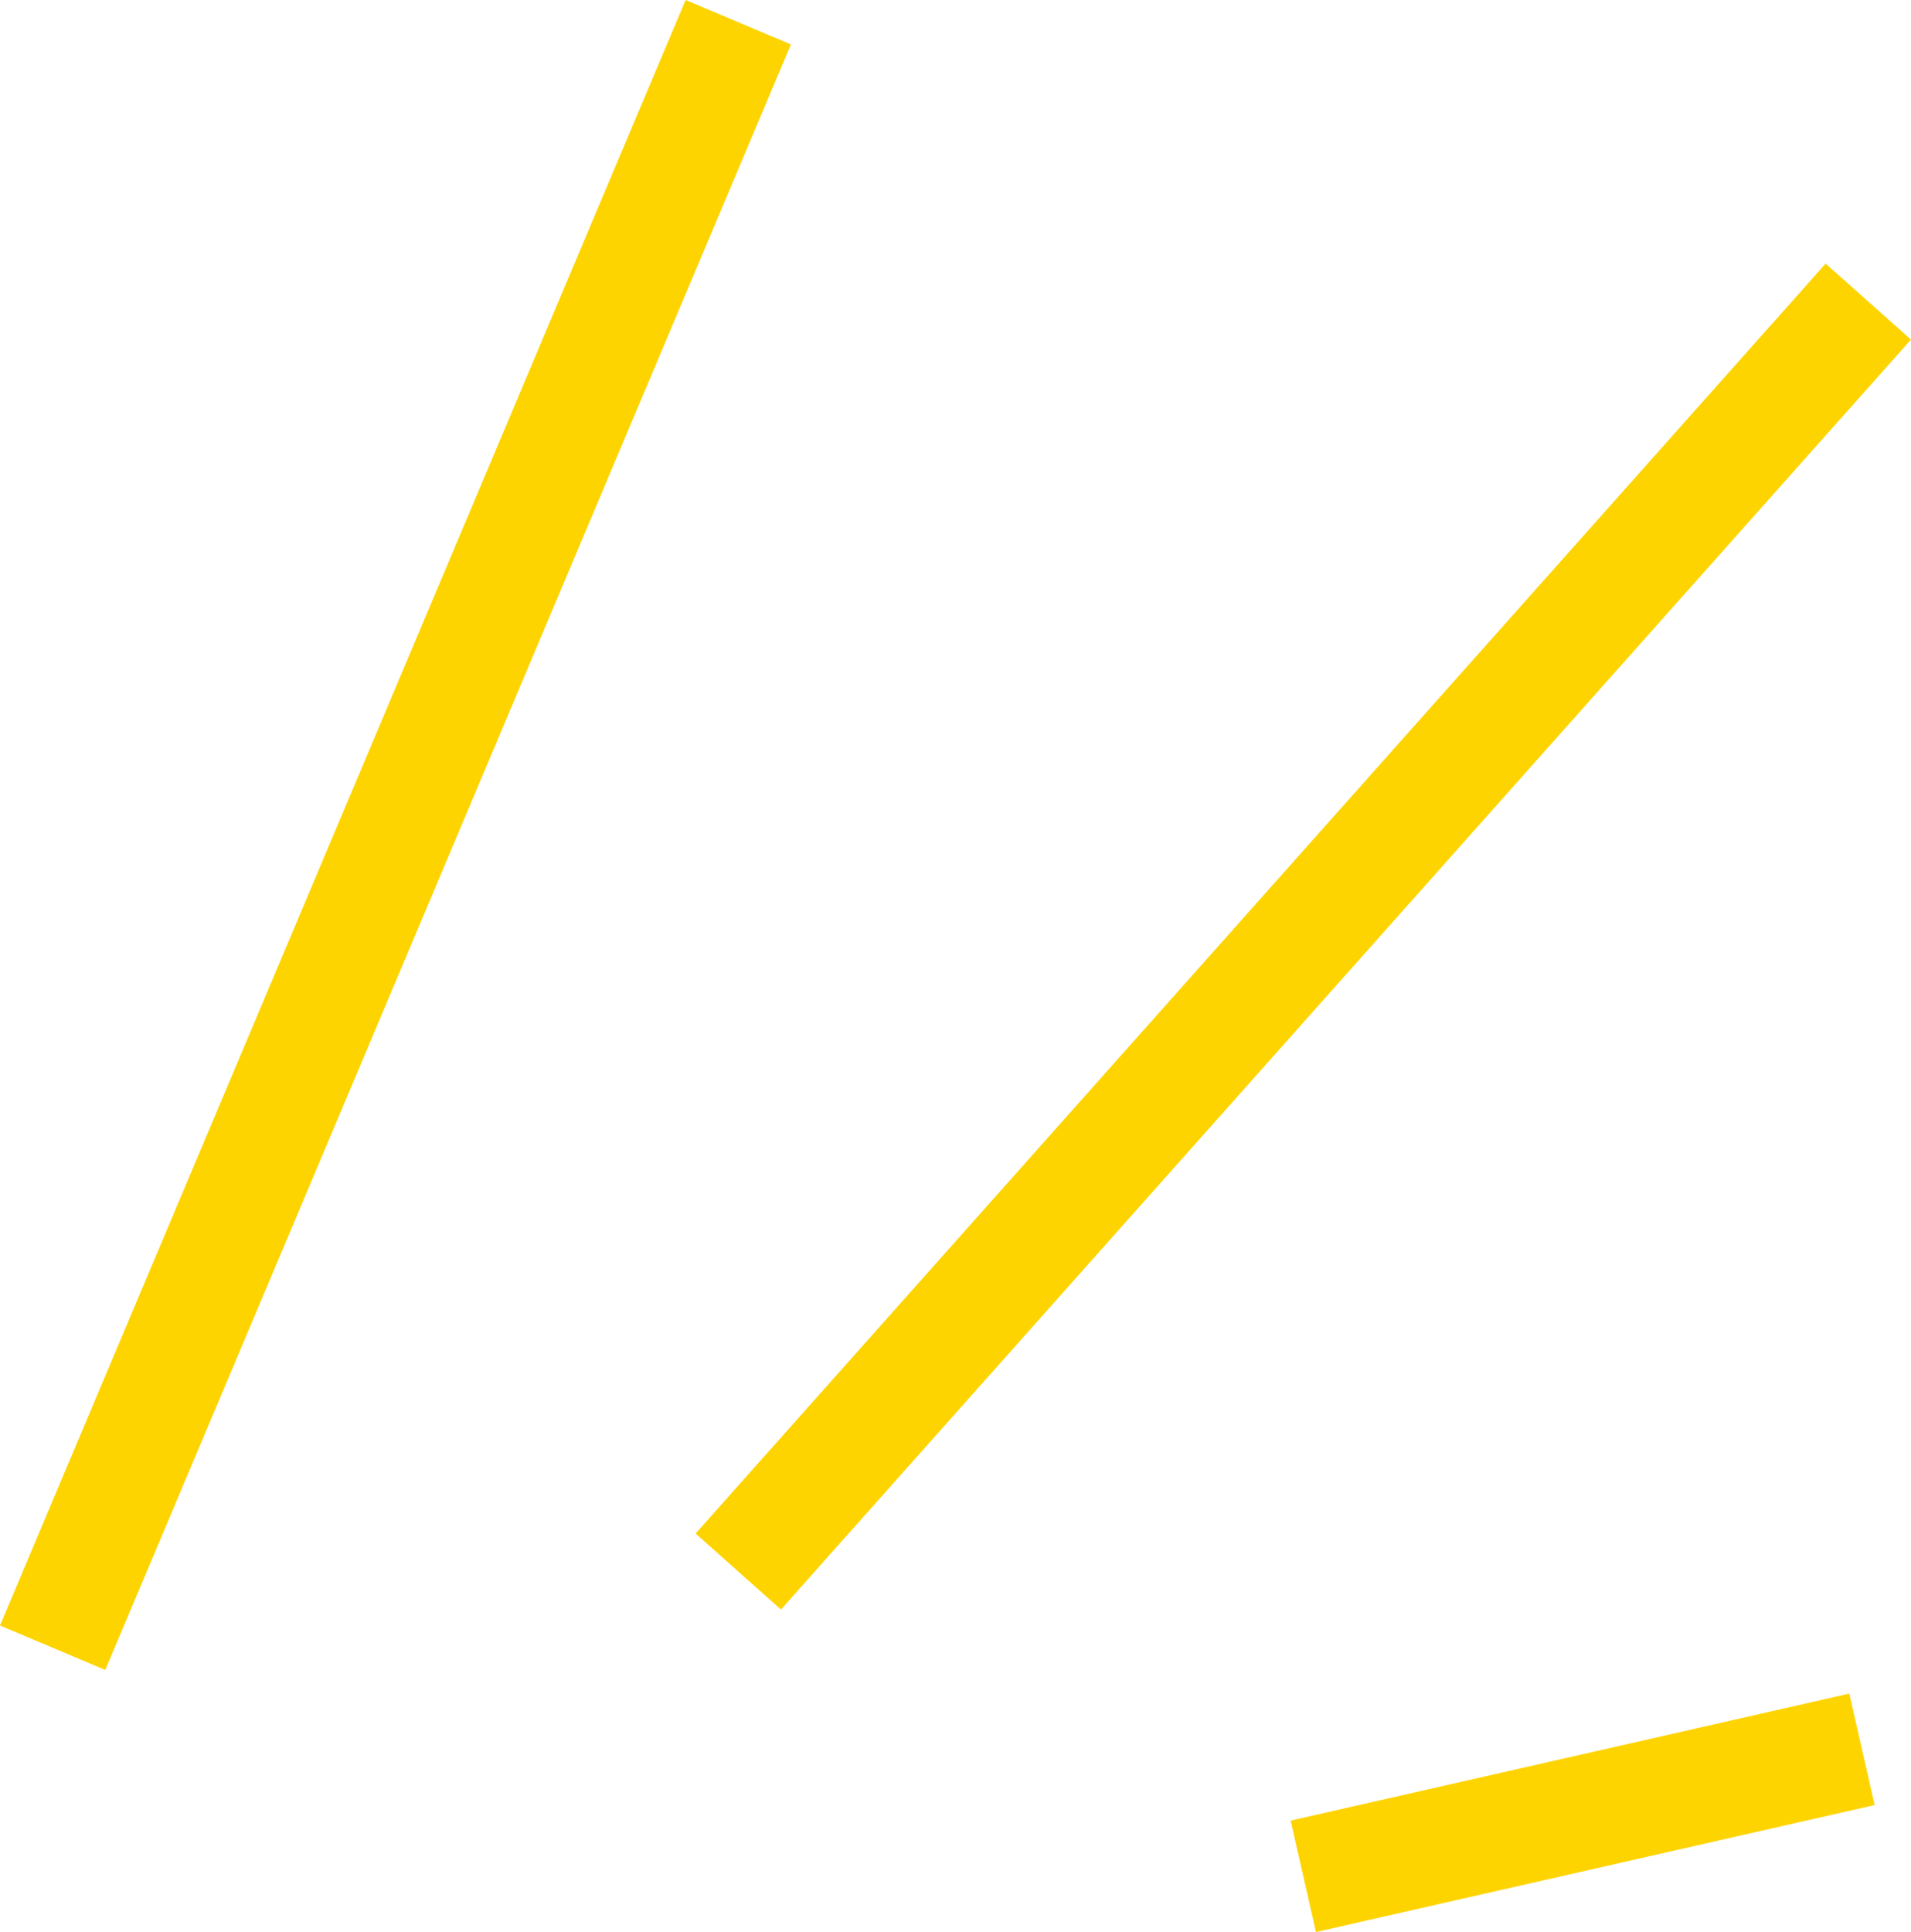
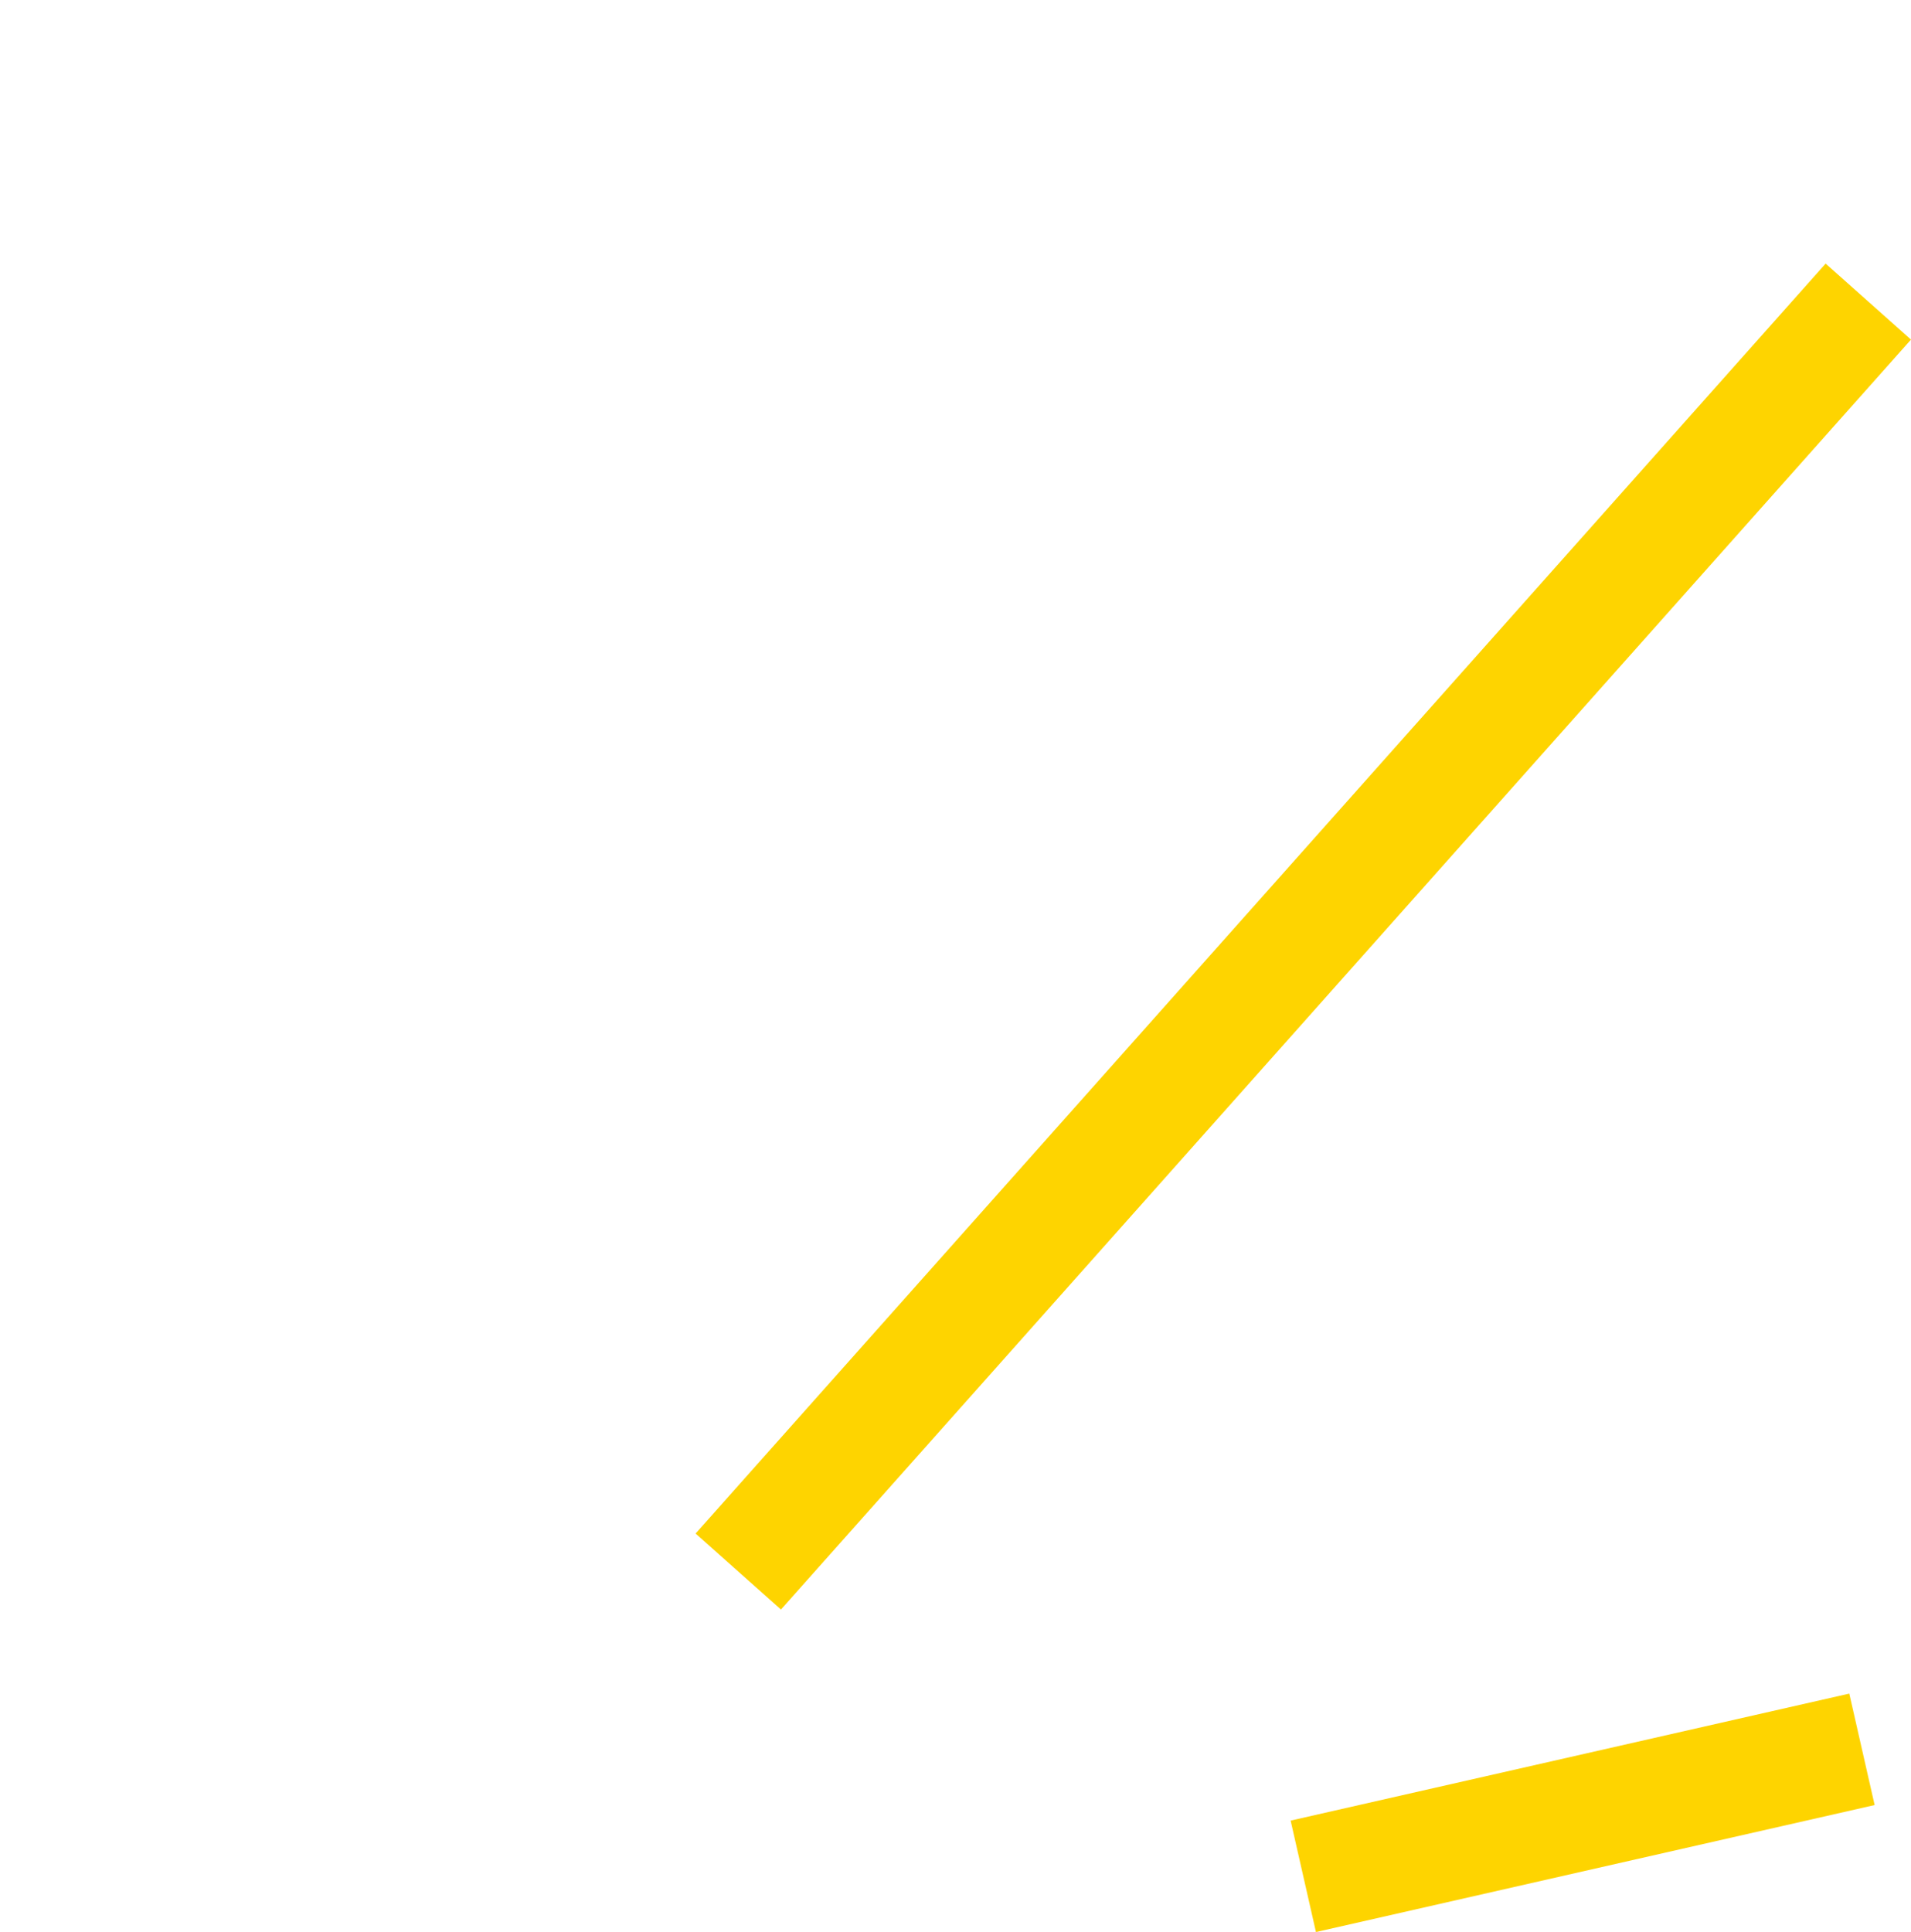
<svg xmlns="http://www.w3.org/2000/svg" width="150.508" height="152.137" viewBox="0 0 150.508 152.137">
  <g id="グループ_62" data-name="グループ 62" transform="translate(-1305.854 -2045.251)">
-     <line id="線_18" data-name="線 18" x1="54" y2="128" transform="translate(1310 2047)" fill="none" stroke="#fed400" stroke-width="9" />
    <line id="線_19" data-name="線 19" x1="89" y2="100" transform="translate(1364 2069)" fill="none" stroke="#fed400" stroke-width="9" />
    <line id="線_20" data-name="線 20" x1="44" y2="10" transform="translate(1408.5 2183)" fill="none" stroke="#fed400" stroke-width="9" />
  </g>
</svg>